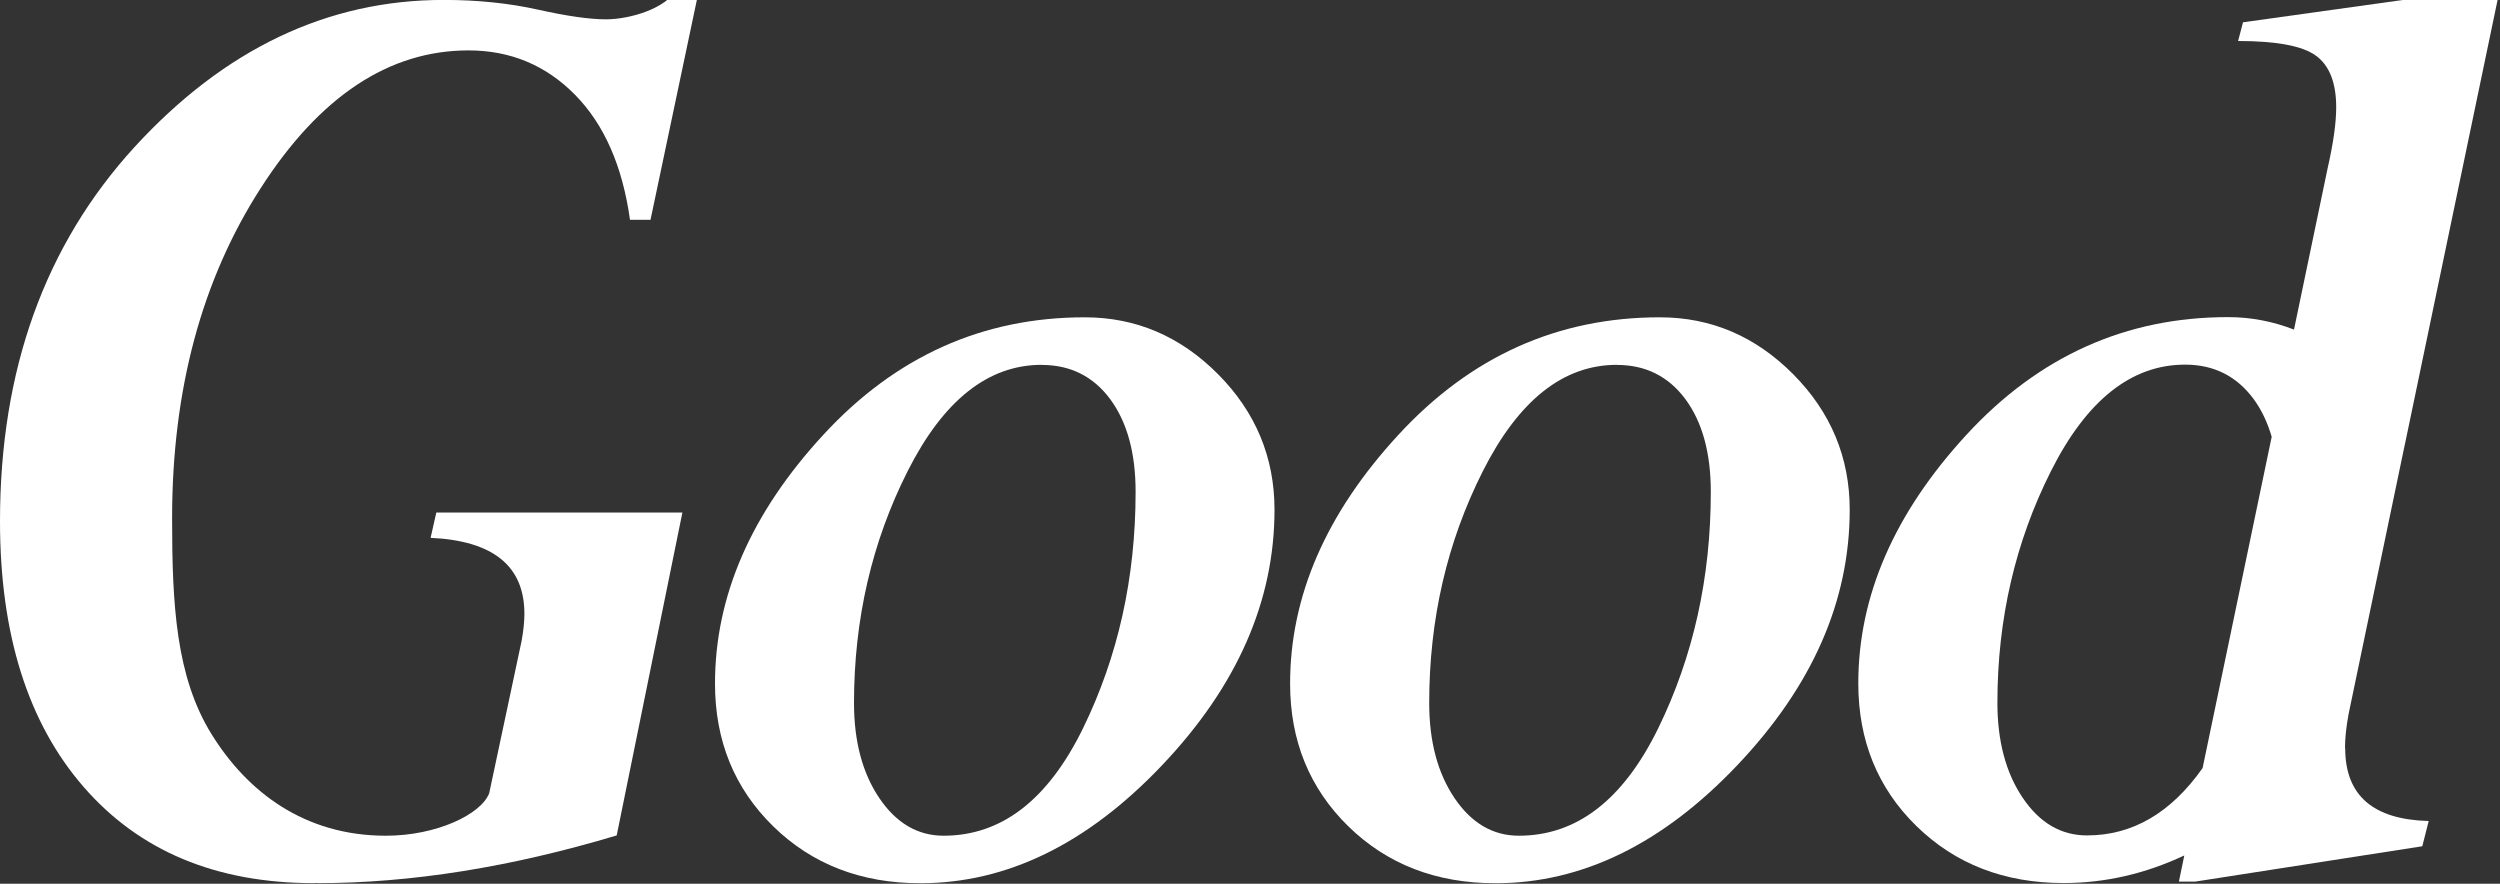
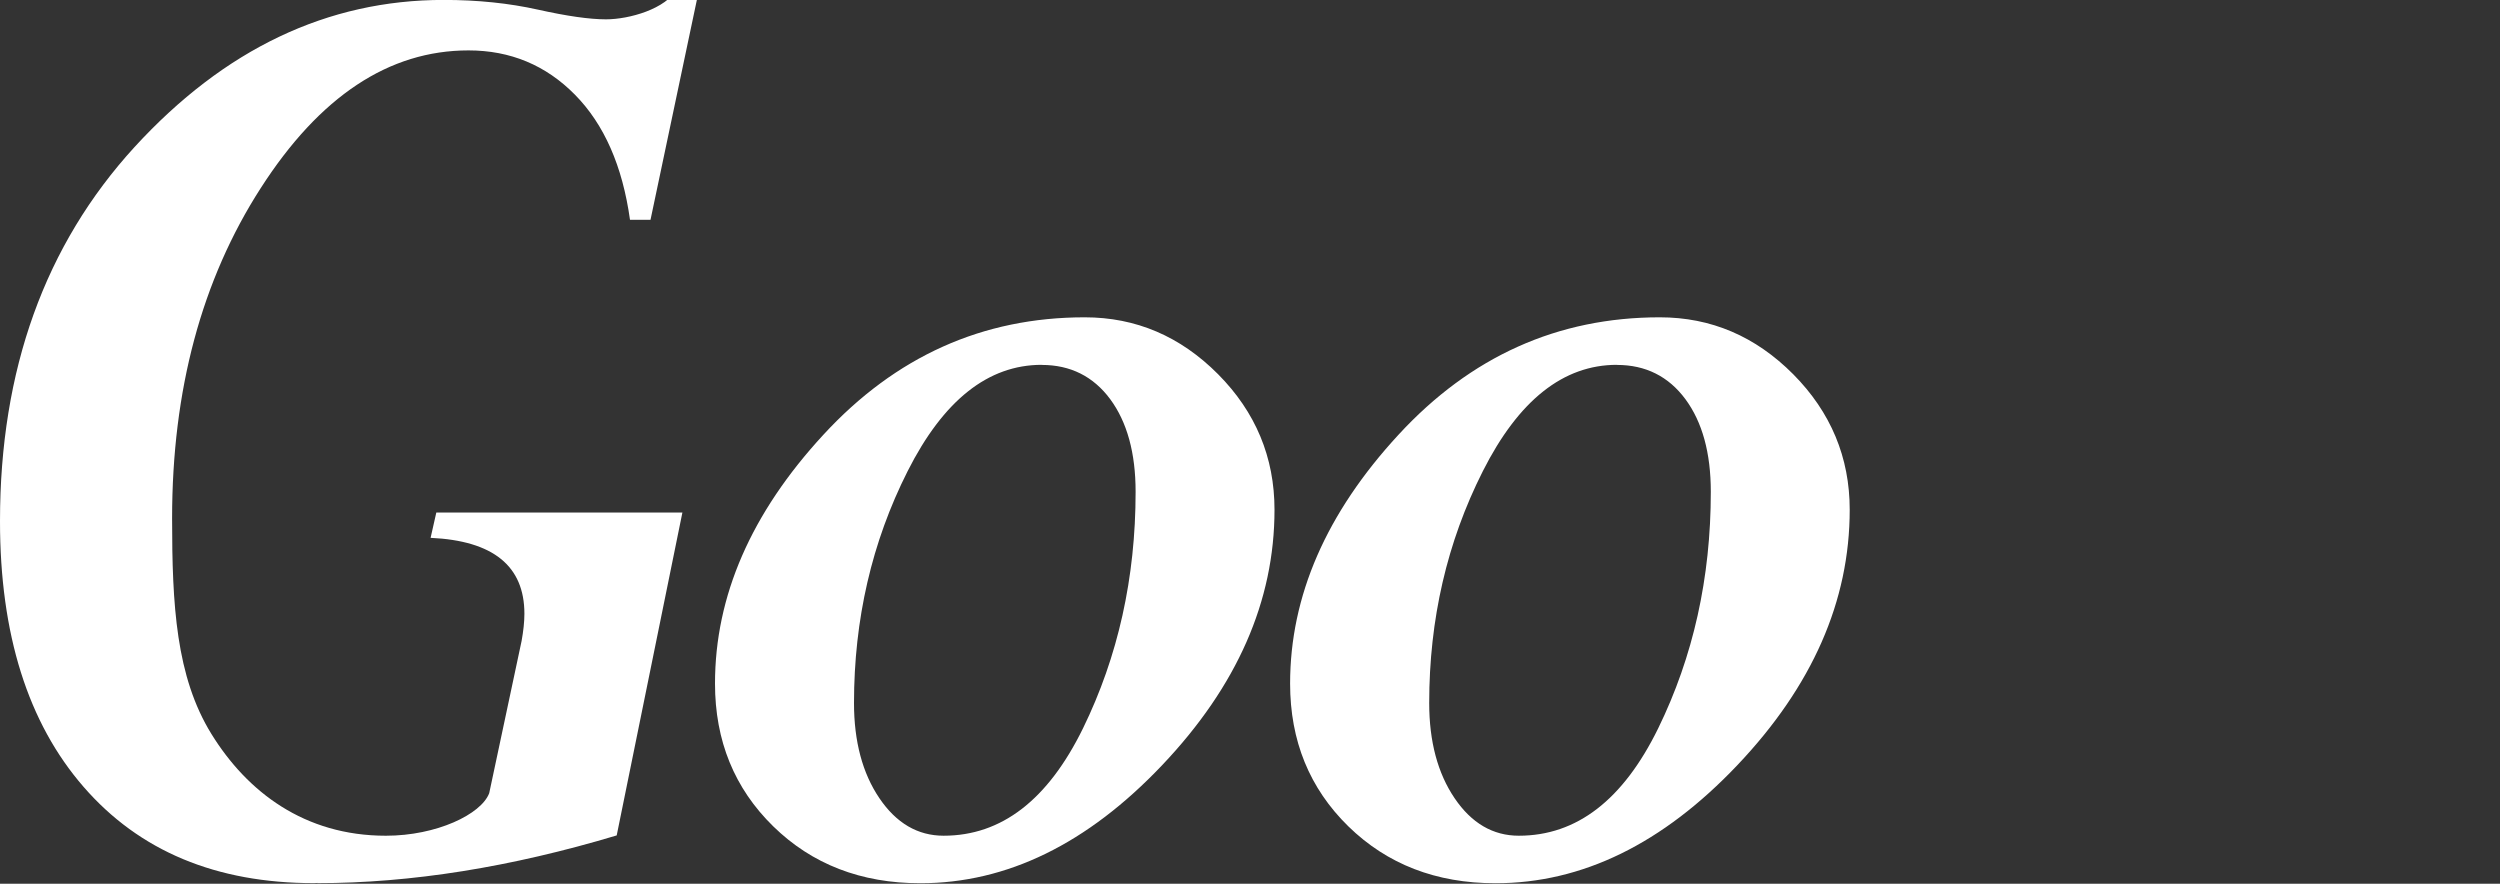
<svg xmlns="http://www.w3.org/2000/svg" width="430" height="152" viewBox="0 0 430 152" fill="none">
  <rect x="0" y="0" width="430" height="152" fill="#333333" stroke="none" />
  <path d="M158.293 151.916C148.093 151.916 139.665 148.647 132.991 142.126C126.318 135.588 122.981 127.415 122.981 117.572C122.981 102.526 129.19 88.254 141.609 74.791C154.027 61.309 169.008 54.578 186.57 54.578C195.393 54.578 203.03 57.847 209.514 64.368C215.982 70.889 219.215 78.675 219.215 87.674C219.215 103.388 212.782 118.011 199.917 131.58C187.051 145.149 173.171 151.916 158.293 151.916ZM179.174 62.751C169.954 62.751 162.266 68.85 156.108 81.048C149.951 93.246 146.889 106.534 146.889 120.929C146.889 127.538 148.351 133.004 151.258 137.293C154.165 141.581 157.846 143.743 162.3 143.743C172.259 143.743 180.24 137.592 186.277 125.27C192.297 112.949 195.324 99.398 195.324 84.598C195.324 77.902 193.862 72.594 190.956 68.656C188.049 64.737 184.11 62.768 179.191 62.768" fill="white" />
  <path d="M257.21 151.916C247.01 151.916 238.582 148.647 231.909 142.126C225.235 135.588 221.898 127.415 221.898 117.572C221.898 102.526 228.107 88.254 240.526 74.791C252.944 61.309 267.925 54.578 285.487 54.578C294.31 54.578 301.947 57.847 308.432 64.368C314.899 70.889 318.15 78.675 318.15 87.674C318.15 103.388 311.717 118.011 298.851 131.58C285.985 145.149 272.105 151.916 257.227 151.916M278.108 62.751C268.889 62.751 261.2 68.85 255.043 81.048C248.885 93.246 245.823 106.534 245.823 120.929C245.823 127.538 247.285 133.004 250.192 137.293C253.099 141.581 256.78 143.743 261.235 143.743C271.193 143.743 279.174 137.592 285.211 125.27C291.231 112.949 294.259 99.398 294.259 84.598C294.259 77.902 292.797 72.594 289.89 68.656C286.983 64.737 283.044 62.768 278.125 62.768" fill="white" />
-   <path d="M403.34 128.734C403.34 126.994 403.546 125.061 403.942 122.916L404.028 122.477L405.146 117.116L413.488 77.13L413.712 76.093L430 -2H427.575L385.796 3.835L384.953 7.052C391.592 7.052 396.064 7.896 398.369 9.601C400.674 11.288 401.826 14.258 401.826 18.459C401.826 21.113 401.345 24.576 400.364 28.882L395.015 54.544L394.568 56.688C391.025 55.317 387.258 54.544 383.216 54.544C365.655 54.544 350.673 61.276 338.255 74.757C325.837 88.238 319.627 102.492 319.627 117.538C319.627 127.381 322.964 135.572 329.638 142.092C336.311 148.613 344.739 151.883 354.939 151.883C362.094 151.883 369.009 150.283 375.699 147.137L374.771 151.636H377.574L416.636 145.555L417.736 141.214C408.156 140.968 403.374 136.802 403.374 128.699M358.964 143.692C354.509 143.692 350.828 141.548 347.921 137.241C345.015 132.953 343.553 127.486 343.553 120.878C343.553 106.5 346.631 93.212 352.772 81.014C358.912 68.816 366.601 62.717 375.837 62.717C380.773 62.717 384.695 64.685 387.602 68.605C388.978 70.468 390.01 72.665 390.732 75.126L378.847 132.109C373.429 139.79 366.824 143.692 358.964 143.692Z" fill="white" />
  <path d="M75.044 88.168L74.063 92.509C84.813 93.001 90.197 97.343 90.197 105.569C90.197 106.957 90.025 108.522 89.715 110.244L84.143 136.433C82.749 140.071 75.078 143.745 66.375 143.745C52.357 143.745 42.519 136.205 36.361 126.239C30.272 116.378 29.601 104.057 29.601 89.17C29.601 67.094 34.675 48.164 44.84 32.362C54.989 16.561 66.908 8.669 80.582 8.669C87.789 8.669 93.895 11.218 98.9 16.297C103.923 21.395 107.07 28.566 108.36 37.811H111.886L120.28 -2H116.513C114.569 1.551 108.205 3.326 104.232 3.326C101.394 3.326 97.49 2.764 92.519 1.656C87.548 0.549 82.147 -0.013 76.317 -0.013C56.33 -0.013 38.614 8.423 23.151 25.279C7.723 42.153 0 63.614 0 89.644C0 109.084 4.799 124.323 14.379 135.343C23.96 146.381 37.169 151.9 54.008 151.9C54.215 151.9 54.386 151.865 54.593 151.865V151.9C70.692 151.9 87.858 149.159 106.073 143.692L117.373 88.15H75.044V88.168Z" fill="white" />
</svg>